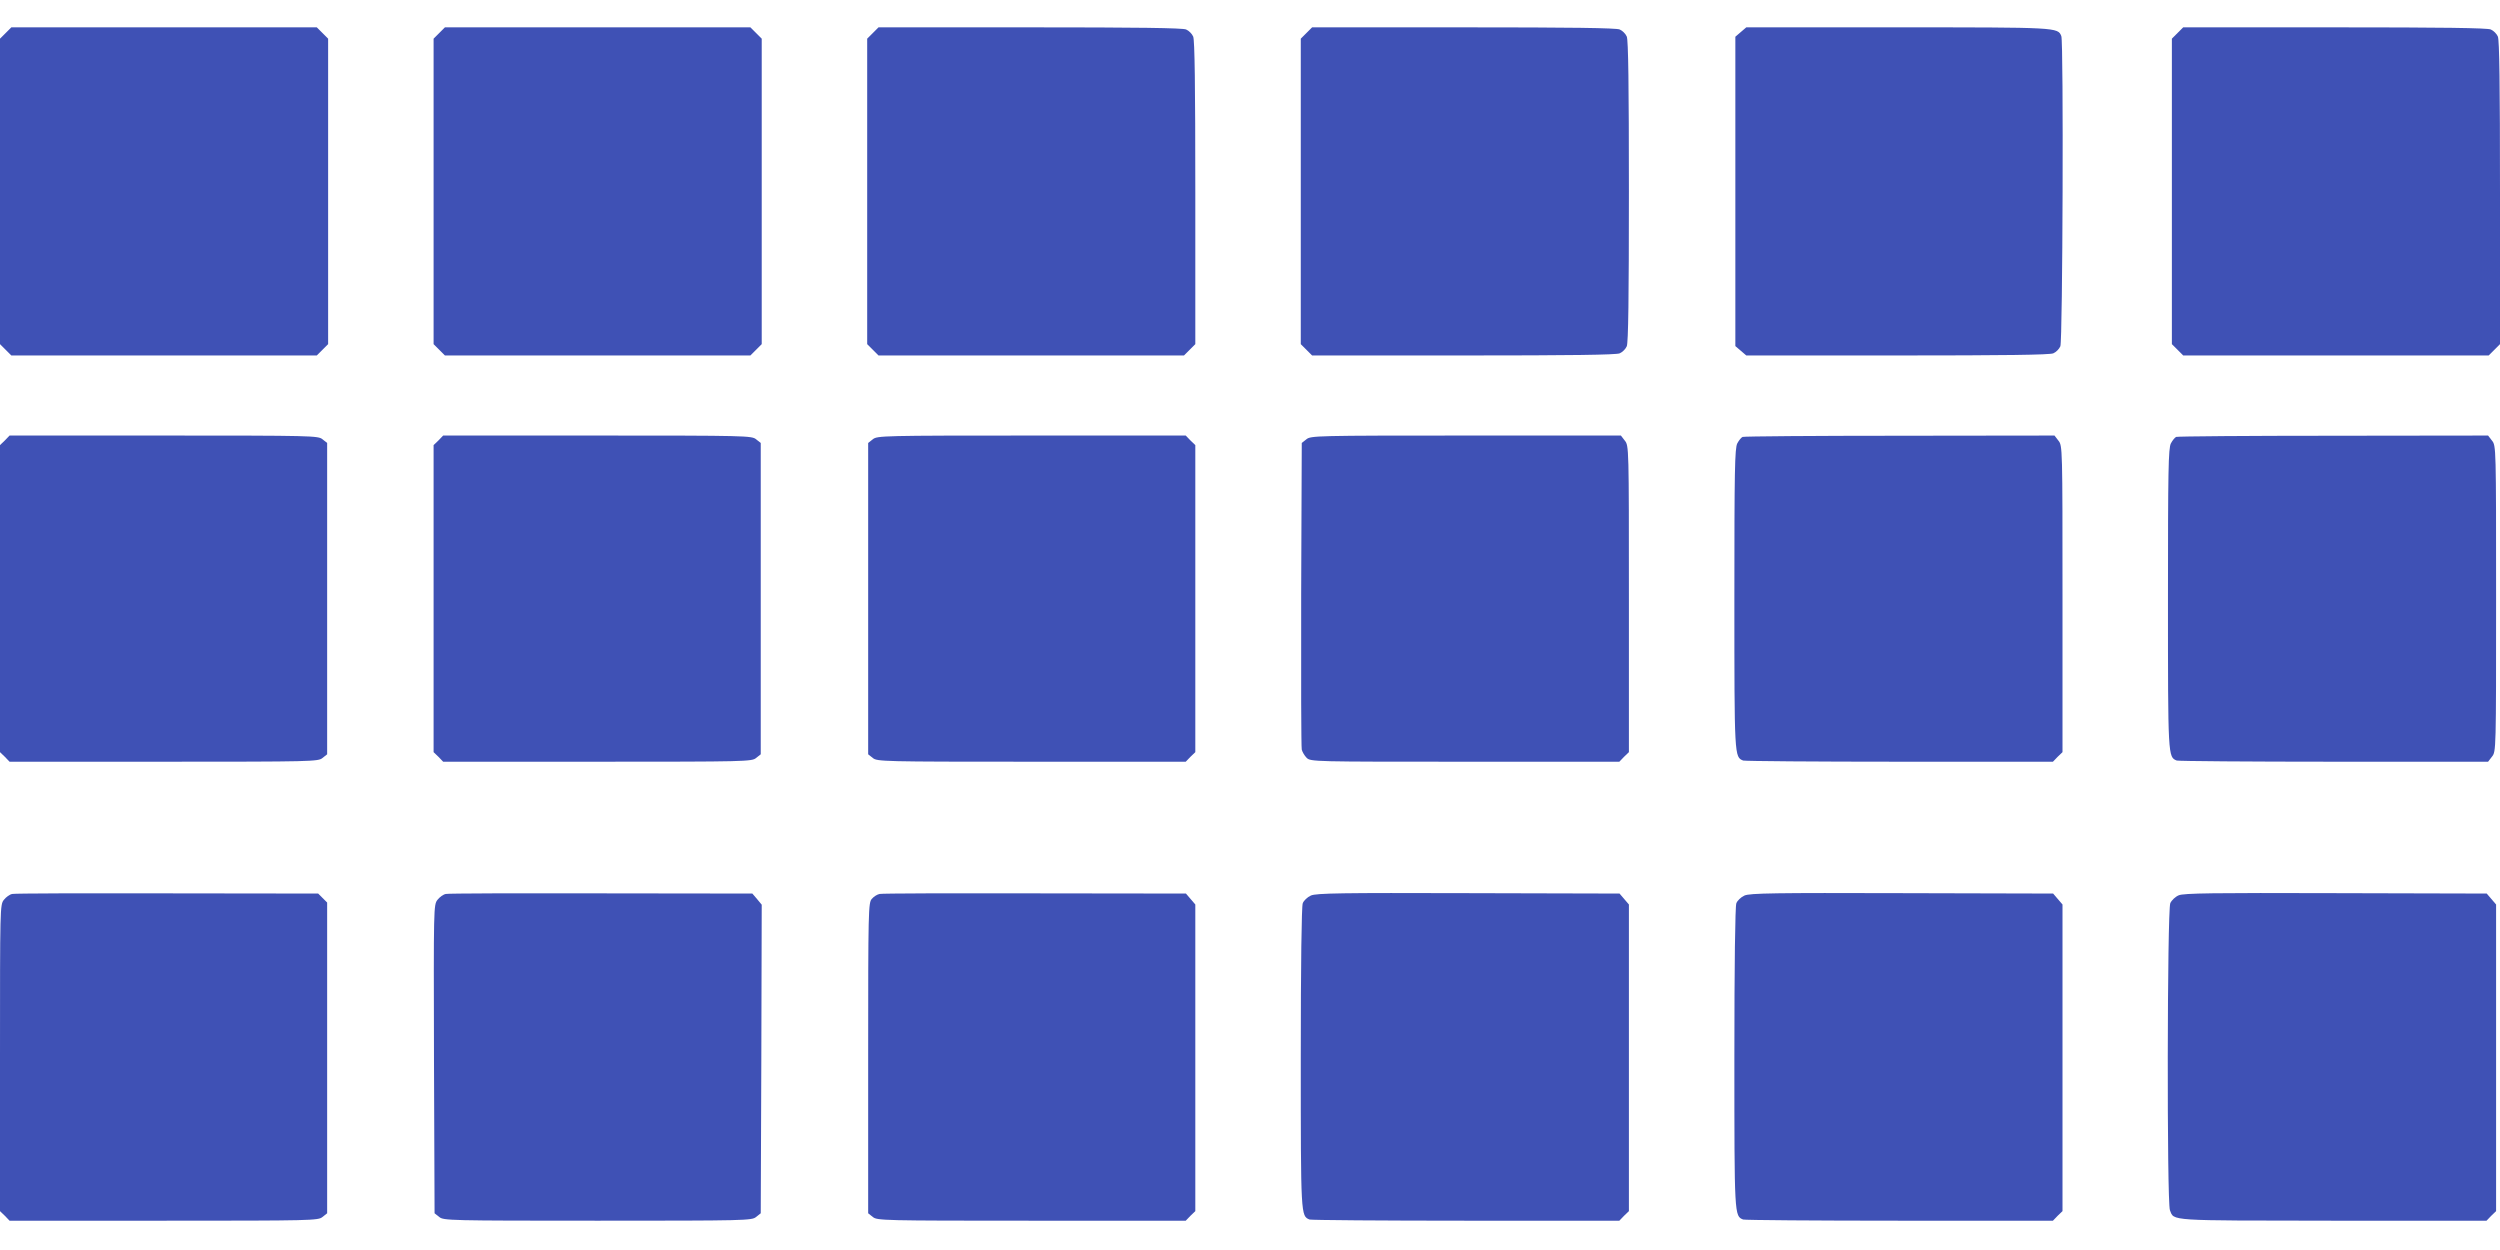
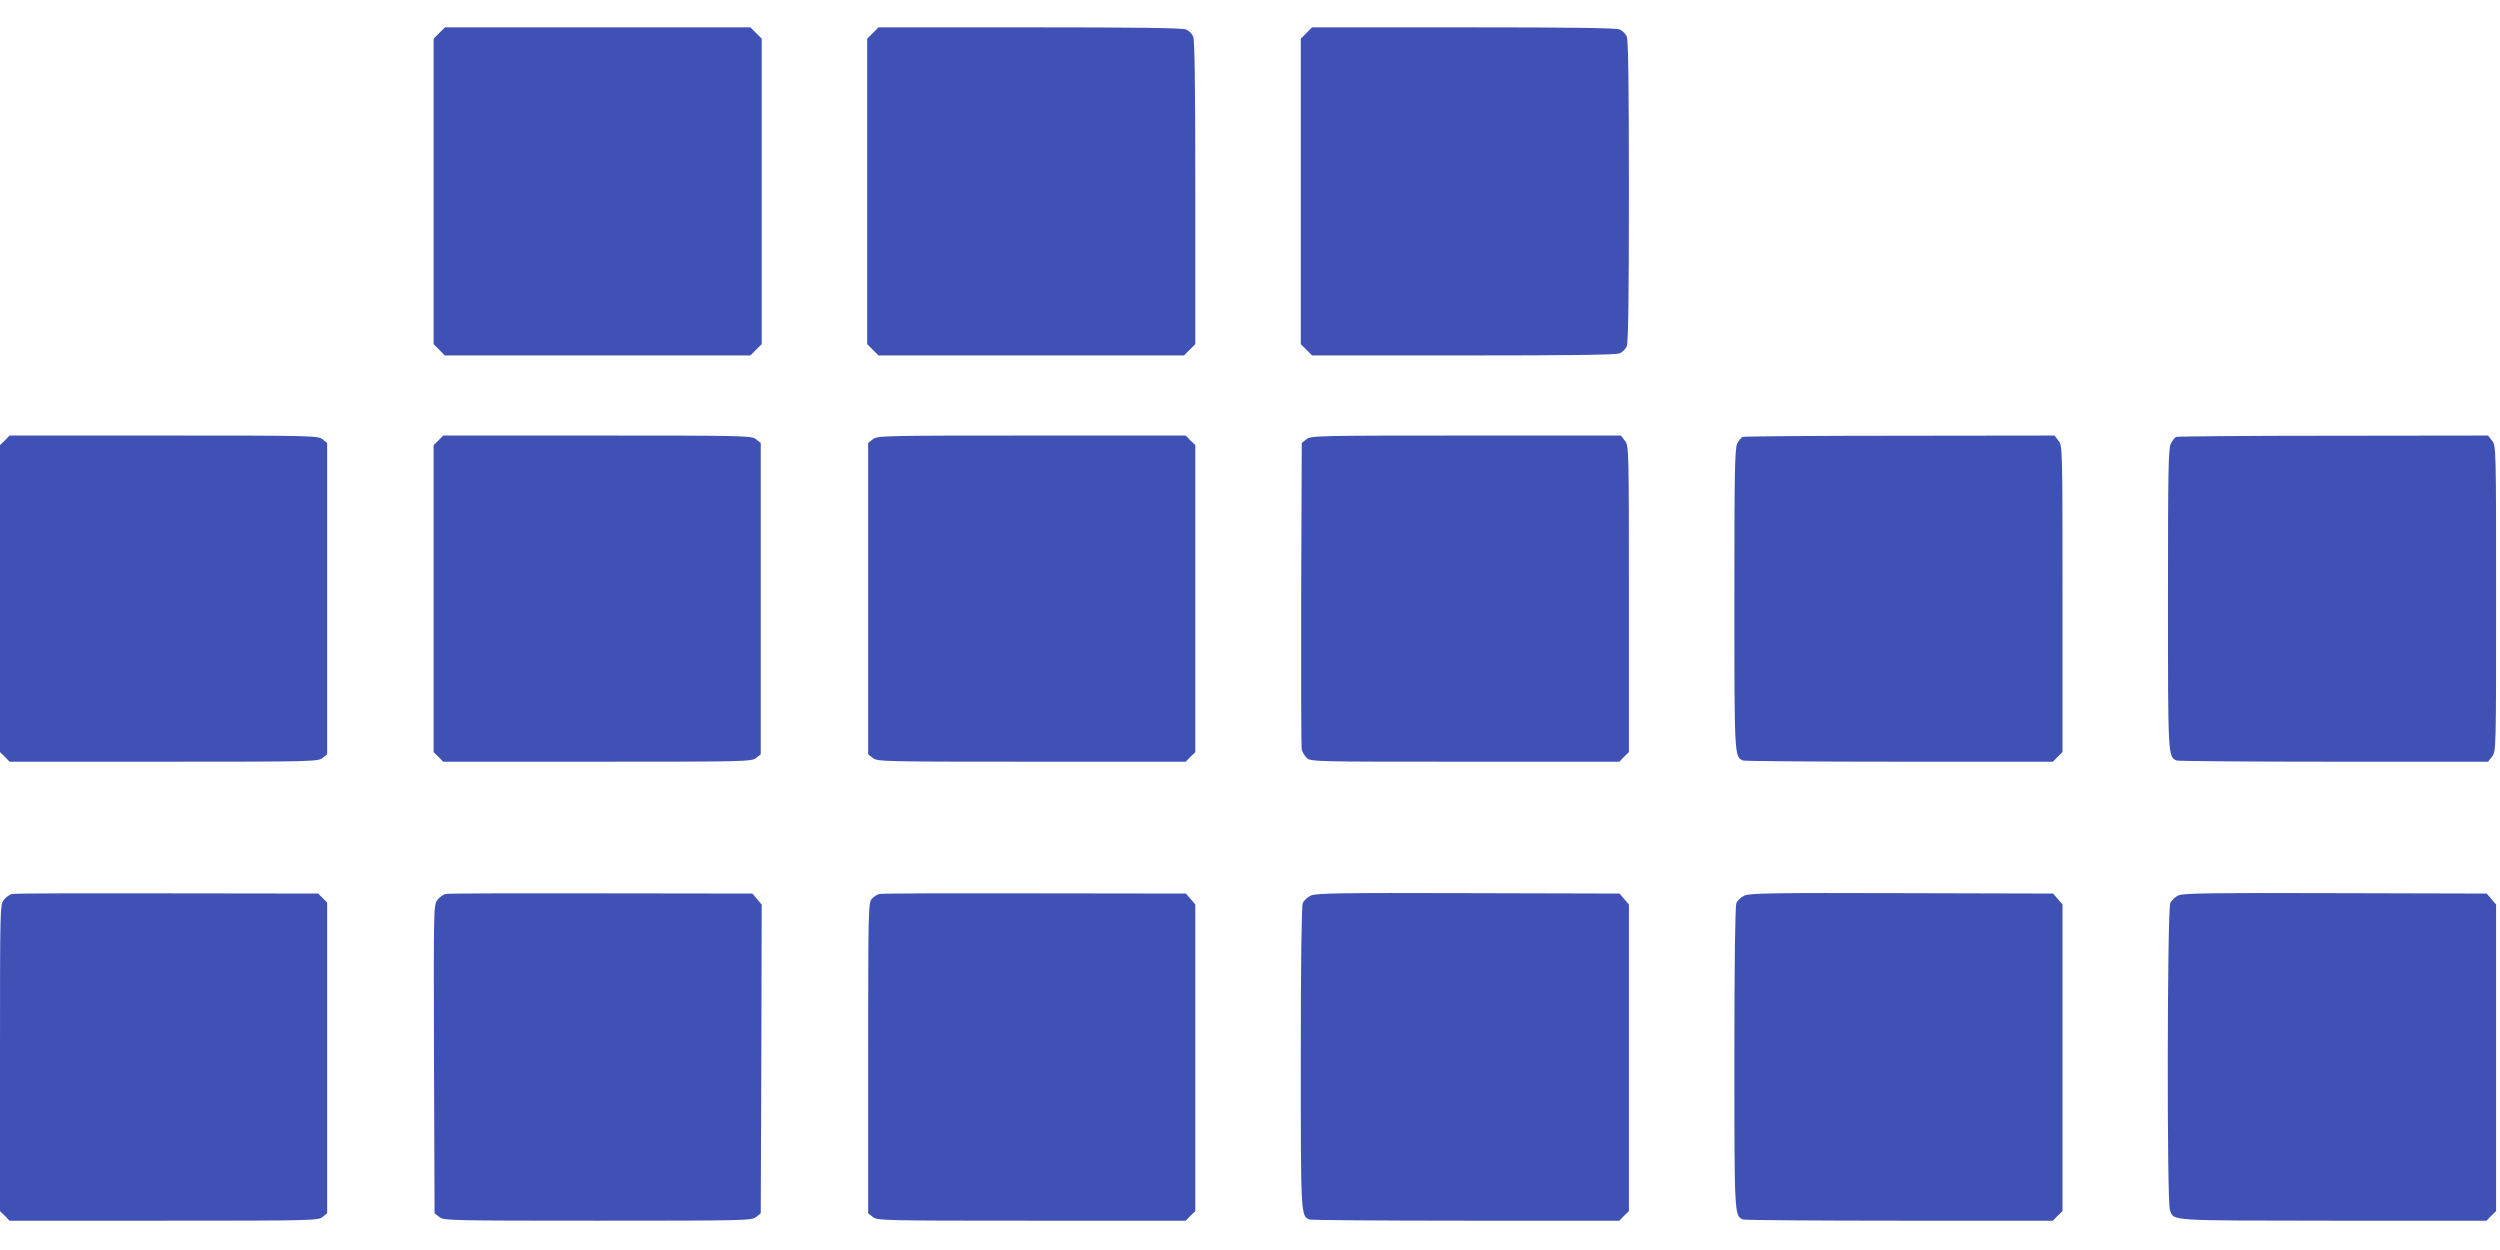
<svg xmlns="http://www.w3.org/2000/svg" version="1.0" width="1280pt" height="640pt" viewBox="0 0 1280 640" preserveAspectRatio="xMidYMid meet">
  <g transform="translate(0,640) scale(0.1,-0.1)" fill="#3f51b5" stroke="none">
-     <path d="M29 6231 l-29 -29 0 -782 0 -782 29 -29 29 -29 782 0 782 0 29 29 29 29 0 782 0 782 -29 29 -29 29 -782 0 -782 0 -29 -29z" />
    <path d="M2249 6231 l-29 -29 0 -782 0 -782 29 -29 29 -29 782 0 782 0 29 29 29 29 0 782 0 782 -29 29 -29 29 -782 0 -782 0 -29 -29z" />
    <path d="M4469 6231 l-29 -29 0 -782 0 -782 29 -29 29 -29 782 0 782 0 29 29 29 29 0 776 c0 547 -3 782 -11 799 -6 14 -22 30 -36 36 -17 8 -252 11 -799 11 l-776 0 -29 -29z" />
    <path d="M6689 6231 l-29 -29 0 -782 0 -782 29 -29 29 -29 776 0 c547 0 782 3 799 11 14 6 30 22 36 36 8 17 11 251 11 793 0 542 -3 776 -11 793 -6 14 -22 30 -36 36 -17 8 -252 11 -799 11 l-776 0 -29 -29z" />
-     <path d="M8913 6236 l-28 -24 0 -792 0 -792 28 -24 28 -24 774 0 c546 0 781 3 798 11 14 6 30 22 36 36 12 26 17 1557 5 1588 -18 45 -17 45 -838 45 l-775 0 -28 -24z" />
-     <path d="M11149 6231 l-29 -29 0 -782 0 -782 29 -29 29 -29 782 0 782 0 29 29 29 29 0 776 c0 547 -3 782 -11 799 -6 14 -22 30 -36 36 -17 8 -252 11 -799 11 l-776 0 -29 -29z" />
    <path d="M25 4145 l-25 -24 0 -786 0 -786 25 -24 24 -25 789 0 c763 0 791 1 813 19 l24 19 0 797 0 797 -24 19 c-22 18 -50 19 -813 19 l-789 0 -24 -25z" />
    <path d="M2245 4145 l-25 -24 0 -786 0 -786 25 -24 24 -25 789 0 c763 0 791 1 813 19 l24 19 0 797 0 797 -24 19 c-22 18 -50 19 -813 19 l-789 0 -24 -25z" />
    <path d="M4469 4151 l-24 -19 0 -797 0 -797 24 -19 c22 -18 50 -19 813 -19 l789 0 24 25 25 24 0 786 0 786 -25 24 -24 25 -789 0 c-763 0 -791 -1 -813 -19z" />
    <path d="M6689 4151 l-24 -19 -3 -774 c-1 -425 0 -783 3 -796 3 -12 14 -31 25 -42 20 -20 37 -20 810 -20 l791 0 24 25 25 24 0 784 c0 778 0 785 -21 811 l-20 26 -794 0 c-766 0 -794 -1 -816 -19z" />
    <path d="M8922 4163 c-7 -3 -19 -18 -27 -33 -13 -25 -15 -139 -15 -795 0 -812 0 -811 45 -829 9 -3 370 -6 801 -6 l785 0 24 25 25 24 0 784 c0 778 0 785 -21 811 l-20 26 -792 -1 c-436 0 -798 -3 -805 -6z" />
    <path d="M11142 4163 c-7 -3 -19 -18 -27 -33 -13 -25 -15 -139 -15 -795 0 -812 0 -811 45 -829 9 -3 371 -6 805 -6 l789 0 20 26 c21 26 21 33 21 809 0 776 0 783 -21 809 l-20 26 -792 -1 c-436 0 -798 -3 -805 -6z" />
    <path d="M63 1823 c-13 -2 -32 -16 -43 -30 -20 -25 -20 -38 -20 -810 l0 -784 25 -24 24 -25 789 0 c763 0 791 1 813 19 l24 19 0 796 0 795 -23 23 -23 23 -772 1 c-424 1 -782 0 -794 -3z" />
    <path d="M2283 1823 c-13 -2 -32 -16 -43 -30 -20 -26 -20 -34 -18 -815 l3 -790 24 -19 c22 -18 50 -19 811 -19 761 0 789 1 811 19 l24 19 3 790 2 790 -24 29 -24 28 -774 1 c-425 1 -783 0 -795 -3z" />
    <path d="M4504 1823 c-12 -2 -30 -13 -40 -25 -18 -19 -19 -55 -19 -815 l0 -795 24 -19 c22 -18 50 -19 813 -19 l789 0 24 25 25 24 0 785 0 785 -24 28 -24 28 -774 1 c-425 1 -783 0 -794 -3z" />
    <path d="M6712 1815 c-18 -8 -37 -26 -42 -40 -6 -17 -10 -309 -10 -791 0 -811 0 -810 45 -828 9 -3 370 -6 801 -6 l785 0 24 25 25 24 0 785 0 785 -24 28 -24 28 -774 2 c-651 2 -778 0 -806 -12z" />
    <path d="M8932 1815 c-18 -8 -37 -26 -42 -40 -6 -17 -10 -309 -10 -791 0 -811 0 -810 45 -828 9 -3 370 -6 801 -6 l785 0 24 25 25 24 0 785 0 785 -24 28 -24 28 -774 2 c-651 2 -778 0 -806 -12z" />
    <path d="M11155 1816 c-17 -7 -36 -25 -43 -40 -16 -35 -18 -1530 -2 -1572 22 -56 -17 -53 833 -54 l788 0 24 25 25 24 0 785 0 785 -24 28 -24 28 -774 2 c-624 2 -779 0 -803 -11z" />
  </g>
</svg>